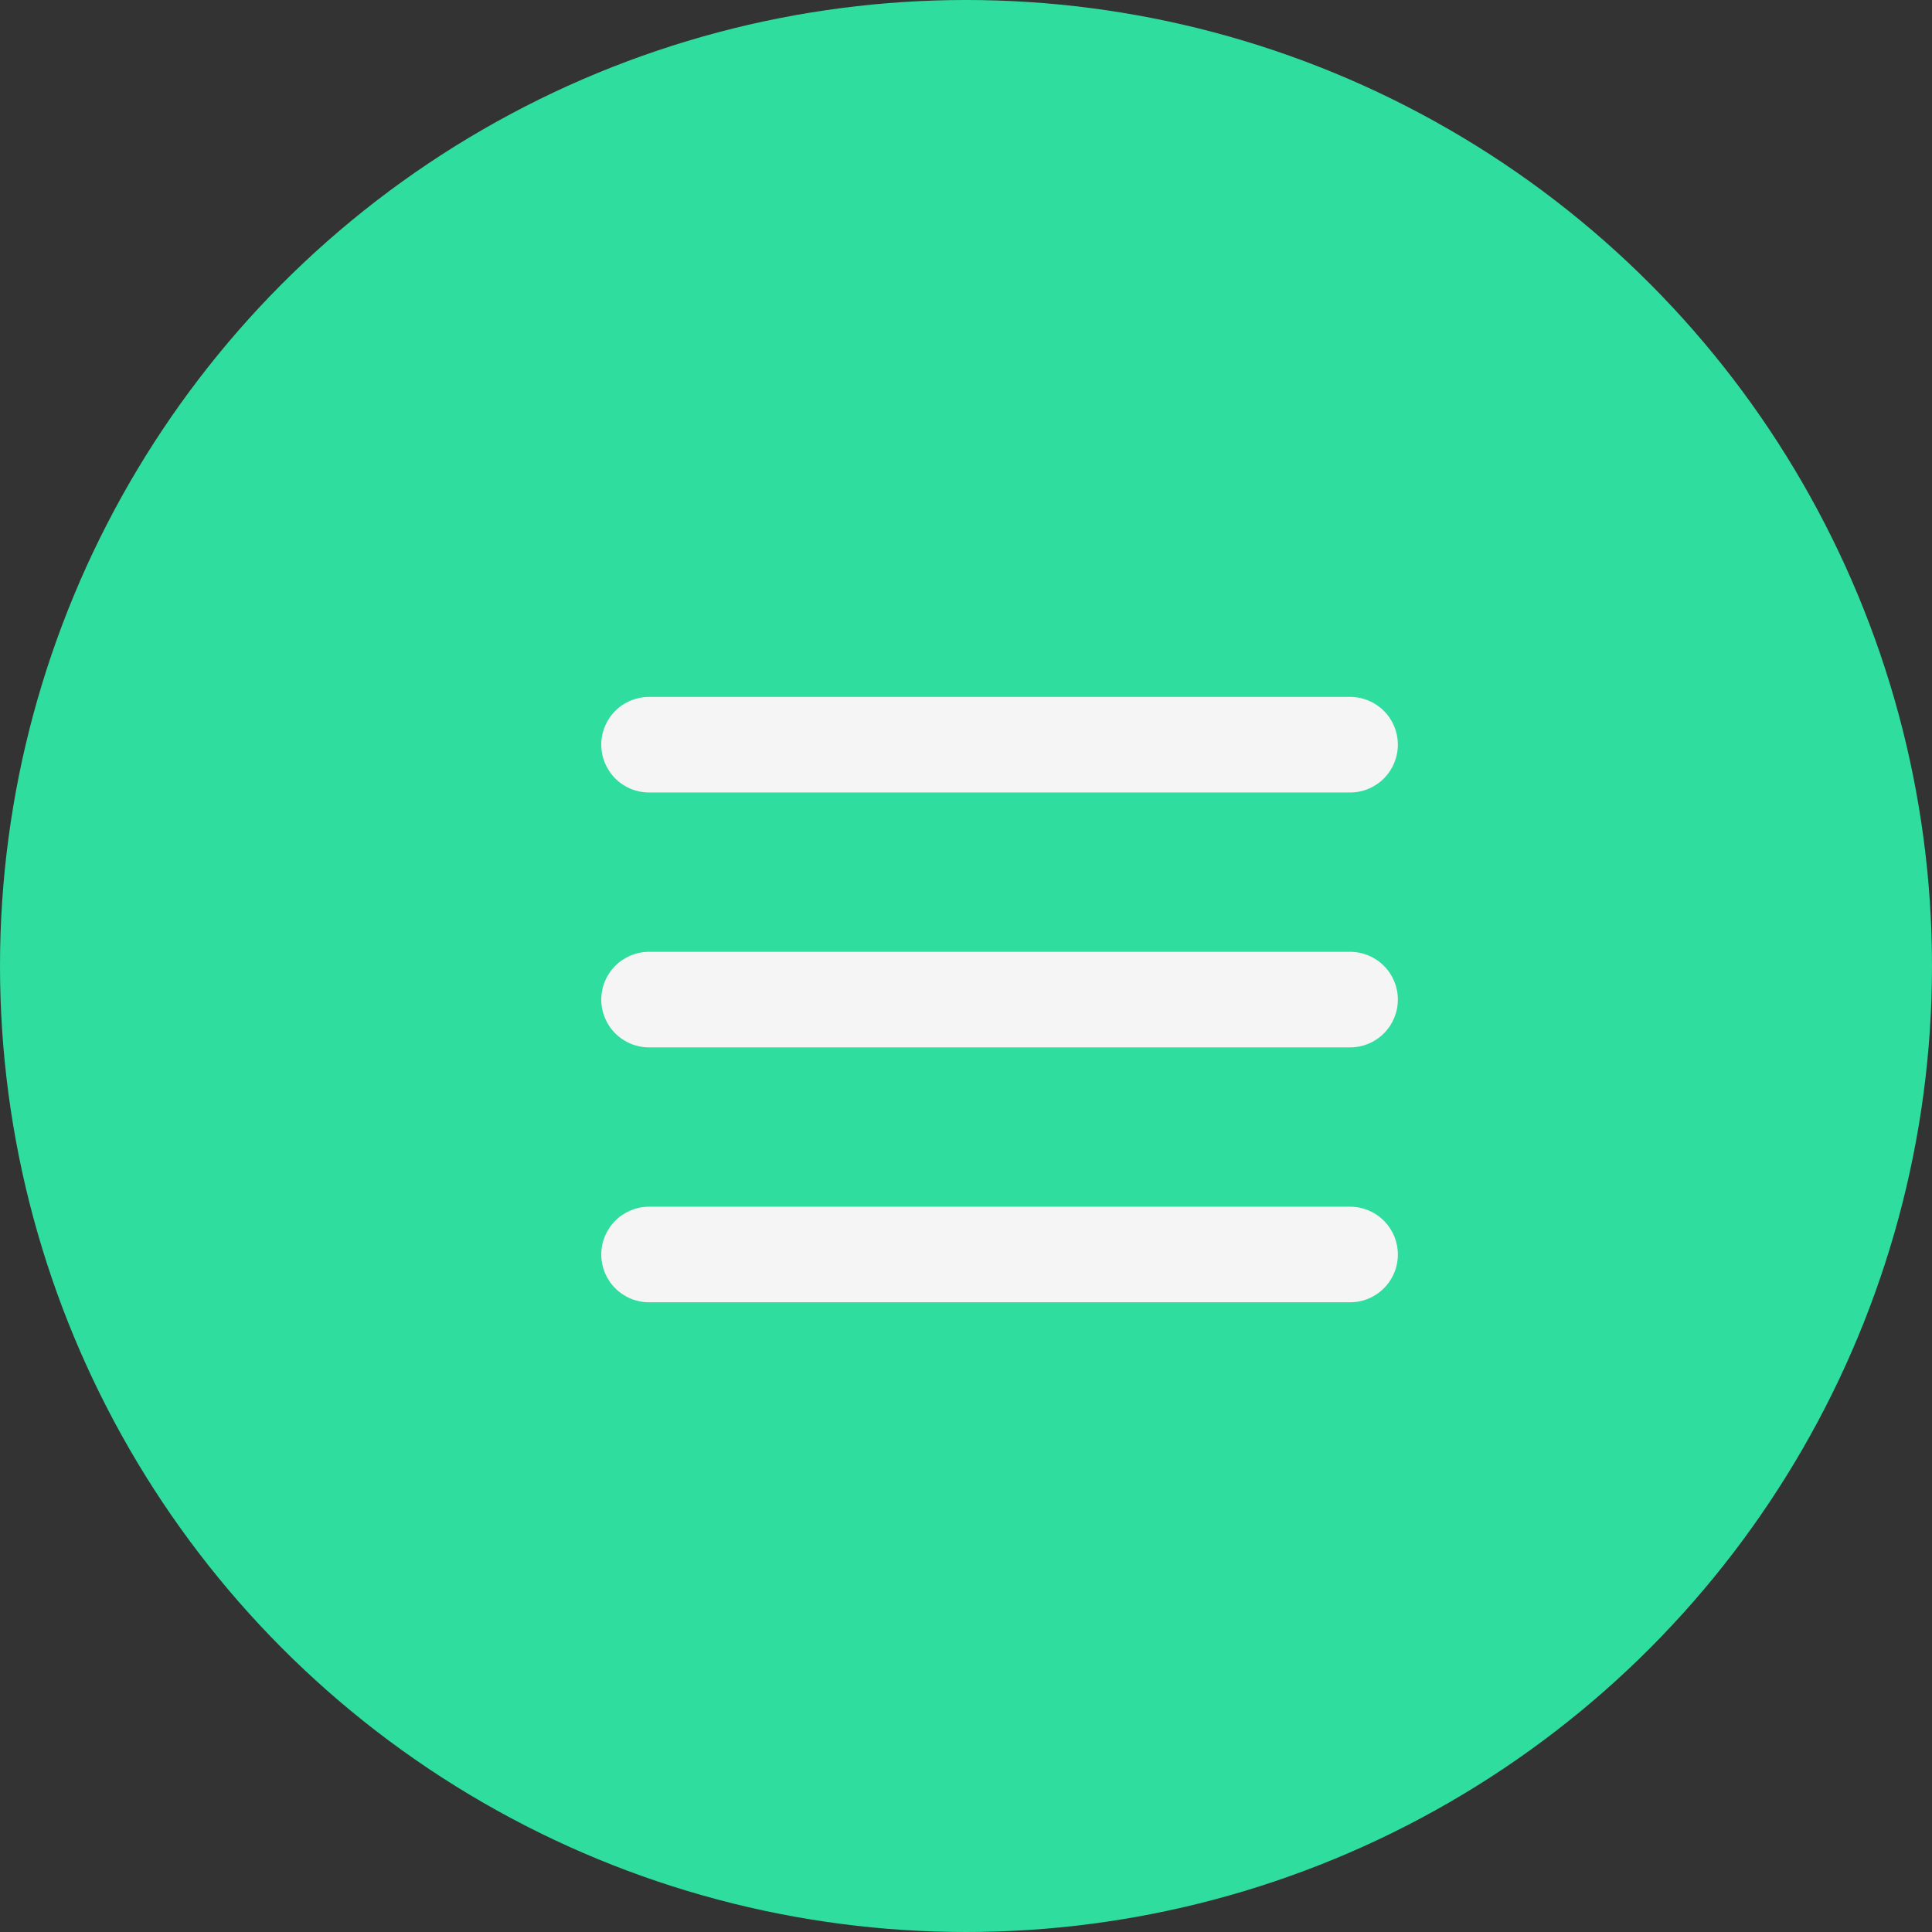
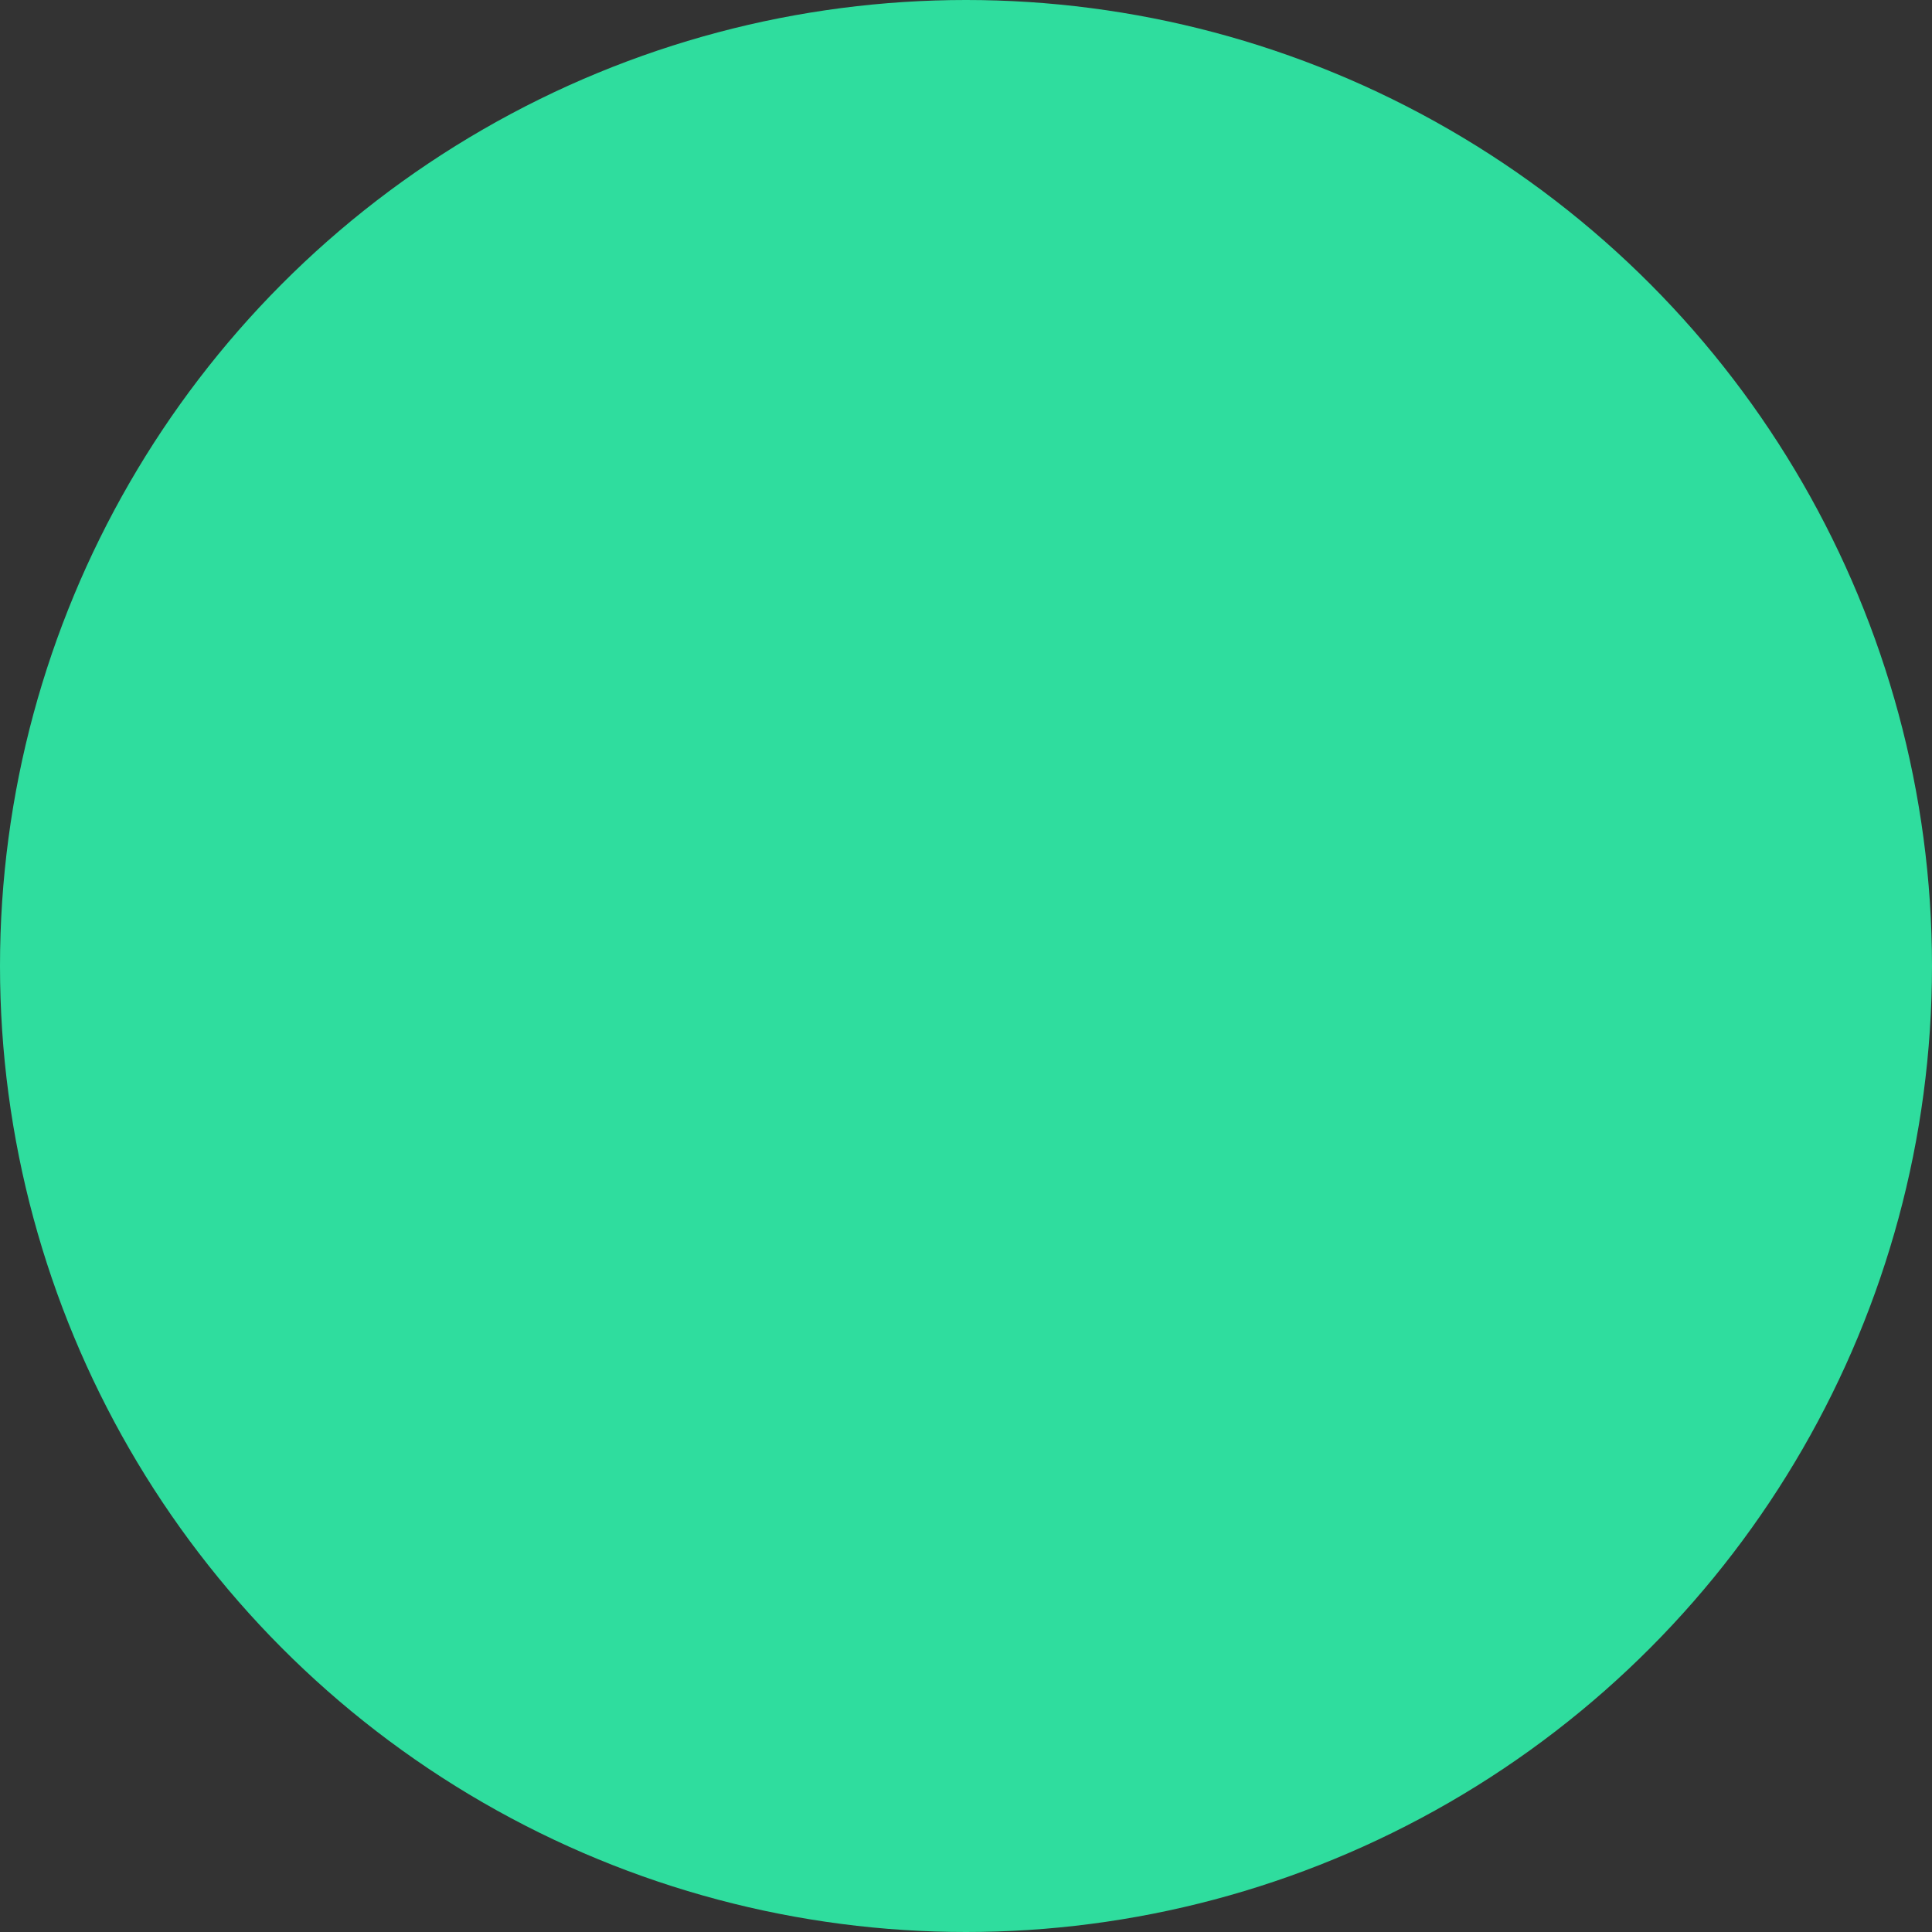
<svg xmlns="http://www.w3.org/2000/svg" width="32" height="32" viewBox="0 0 32 32" fill="none">
  <rect x="0" y="0" width="32" height="32" fill="#333333" stroke="none" />
  <circle cx="16" cy="16" r="16" fill="#2FDD9E" />
-   <path d="M9.959 16.556C9.959 16.346 10.042 16.145 10.191 15.997C10.339 15.848 10.541 15.765 10.751 15.765L22.362 15.765C22.572 15.765 22.773 15.848 22.921 15.997C23.07 16.145 23.153 16.346 23.153 16.556C23.153 16.766 23.07 16.968 22.921 17.116C22.773 17.265 22.572 17.348 22.362 17.348L10.751 17.348C10.541 17.348 10.339 17.265 10.191 17.116C10.042 16.968 9.959 16.766 9.959 16.556ZM22.362 19.987L10.751 19.987C10.541 19.987 10.339 20.07 10.191 20.219C10.042 20.367 9.959 20.569 9.959 20.779C9.959 20.989 10.042 21.19 10.191 21.338C10.339 21.487 10.541 21.57 10.751 21.57L22.362 21.57C22.572 21.57 22.773 21.487 22.921 21.338C23.07 21.19 23.153 20.989 23.153 20.779C23.153 20.569 23.07 20.367 22.921 20.219C22.773 20.07 22.572 19.987 22.362 19.987ZM10.751 13.126L22.362 13.126C22.572 13.126 22.773 13.043 22.921 12.894C23.07 12.745 23.153 12.544 23.153 12.334C23.153 12.124 23.07 11.923 22.921 11.774C22.773 11.626 22.572 11.543 22.362 11.543L10.751 11.543C10.541 11.543 10.339 11.626 10.191 11.774C10.042 11.923 9.959 12.124 9.959 12.334C9.959 12.544 10.042 12.745 10.191 12.894C10.339 13.043 10.541 13.126 10.751 13.126Z" fill="#F5F5F5" />
</svg>